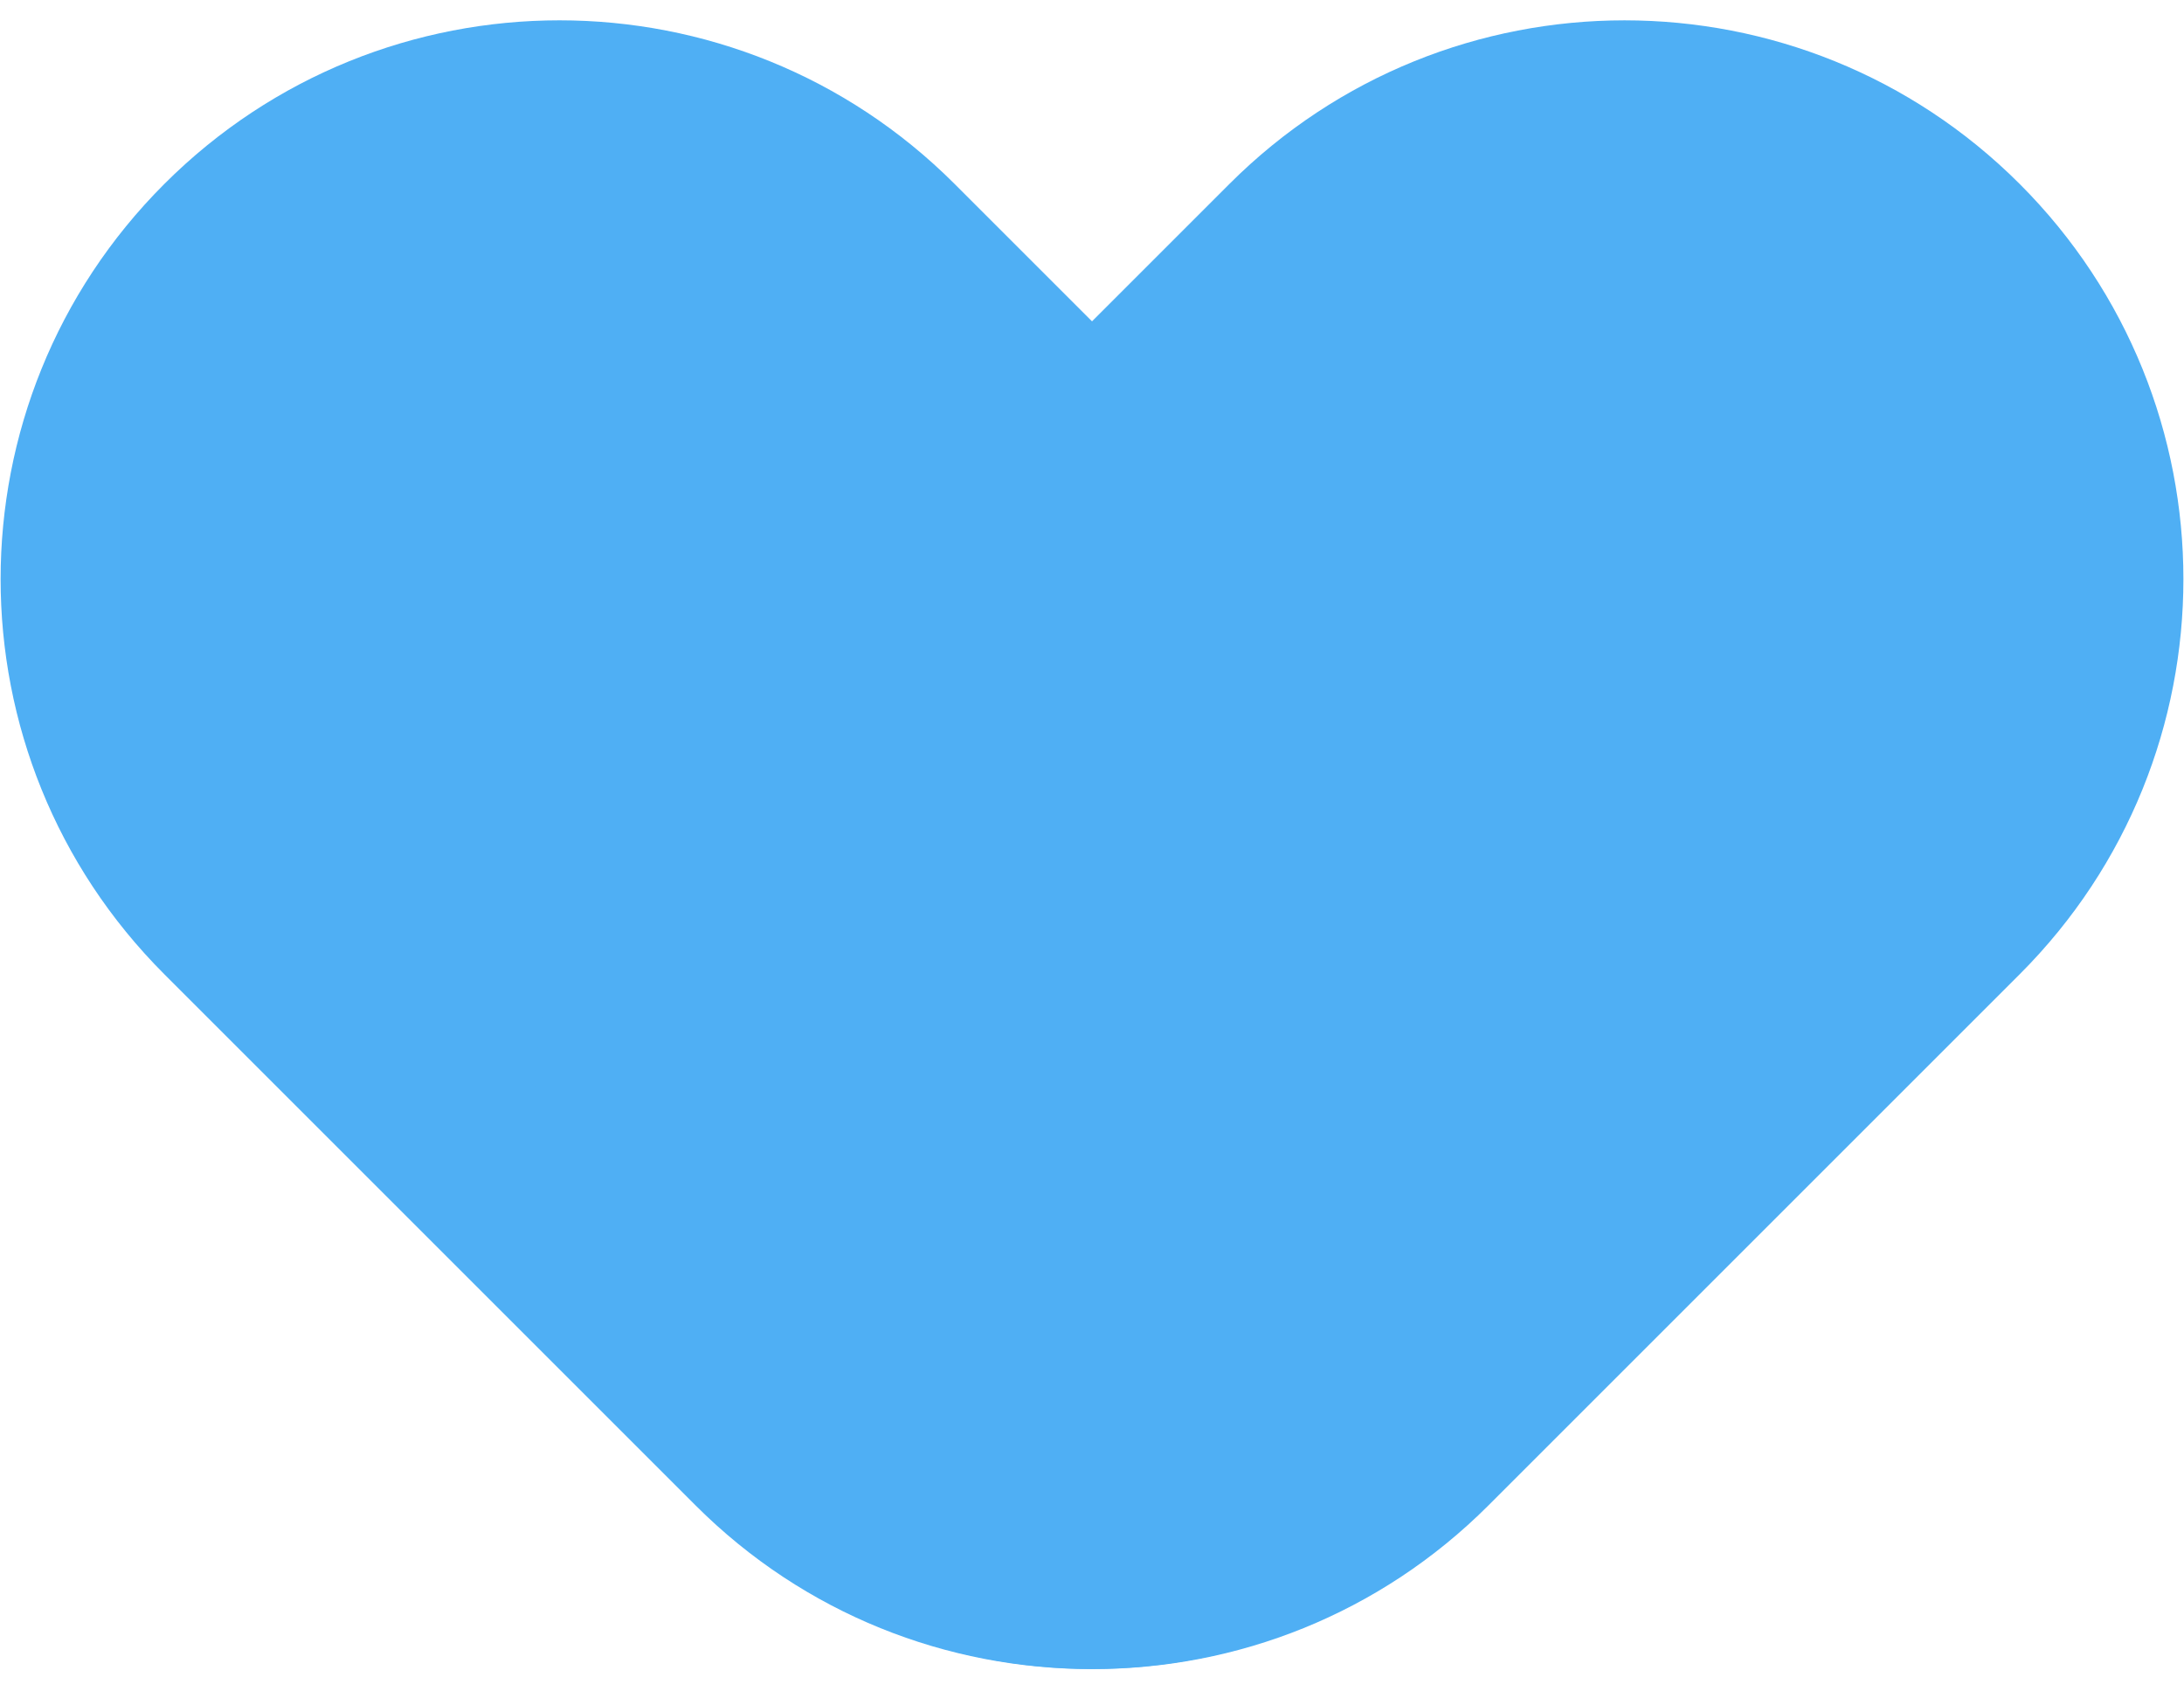
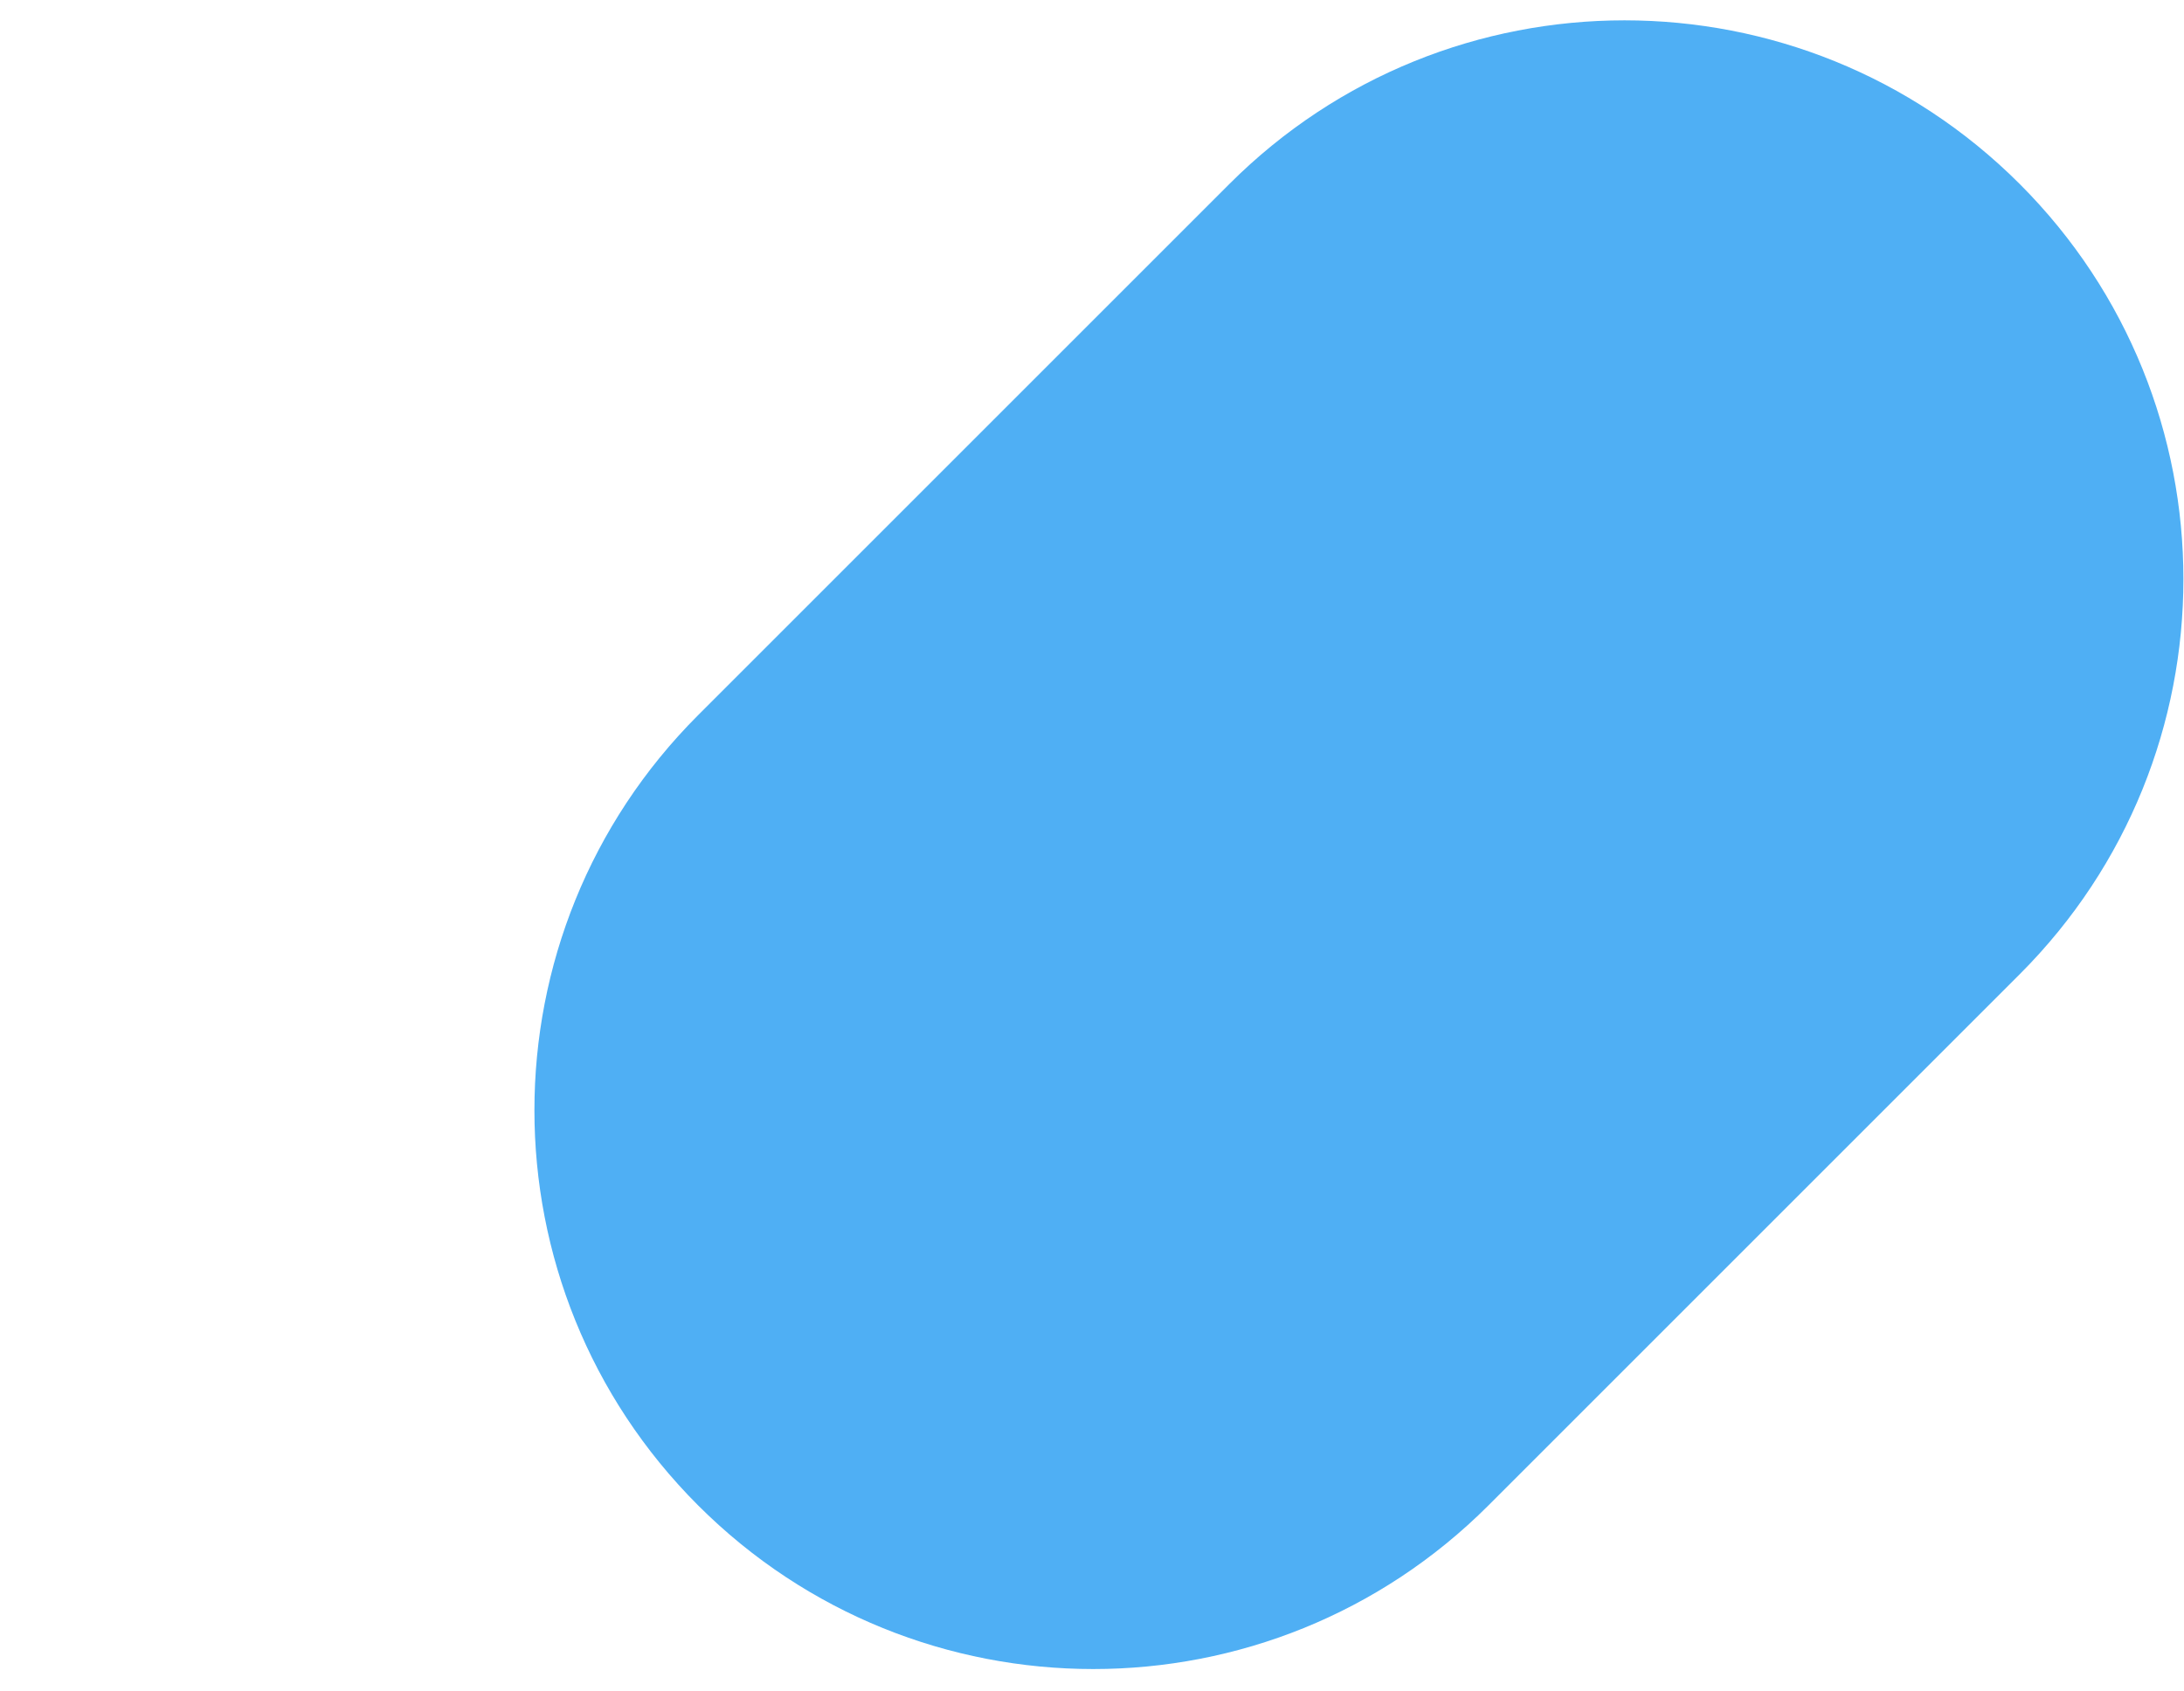
<svg xmlns="http://www.w3.org/2000/svg" width="350" height="271" viewBox="0 0 350 271" fill="none">
-   <path d="M152.989 29.491C118.013 -5.486 61.306 -5.486 26.33 29.491C-8.646 64.467 -8.646 121.174 26.33 156.15L111.467 241.287C146.443 276.263 203.15 276.263 238.126 241.287C273.103 206.311 273.103 149.604 238.126 114.628L152.989 29.491Z" fill="#4FAFF4" />
  <path d="M197.014 29.492L111.877 114.629C76.901 149.605 76.9 206.313 111.877 241.289C146.853 276.265 203.56 276.265 238.536 241.289L323.673 156.152C358.649 121.175 358.649 64.468 323.673 29.492C288.697 -5.484 231.99 -5.484 197.014 29.492Z" fill="#4FAFF4" />
</svg>